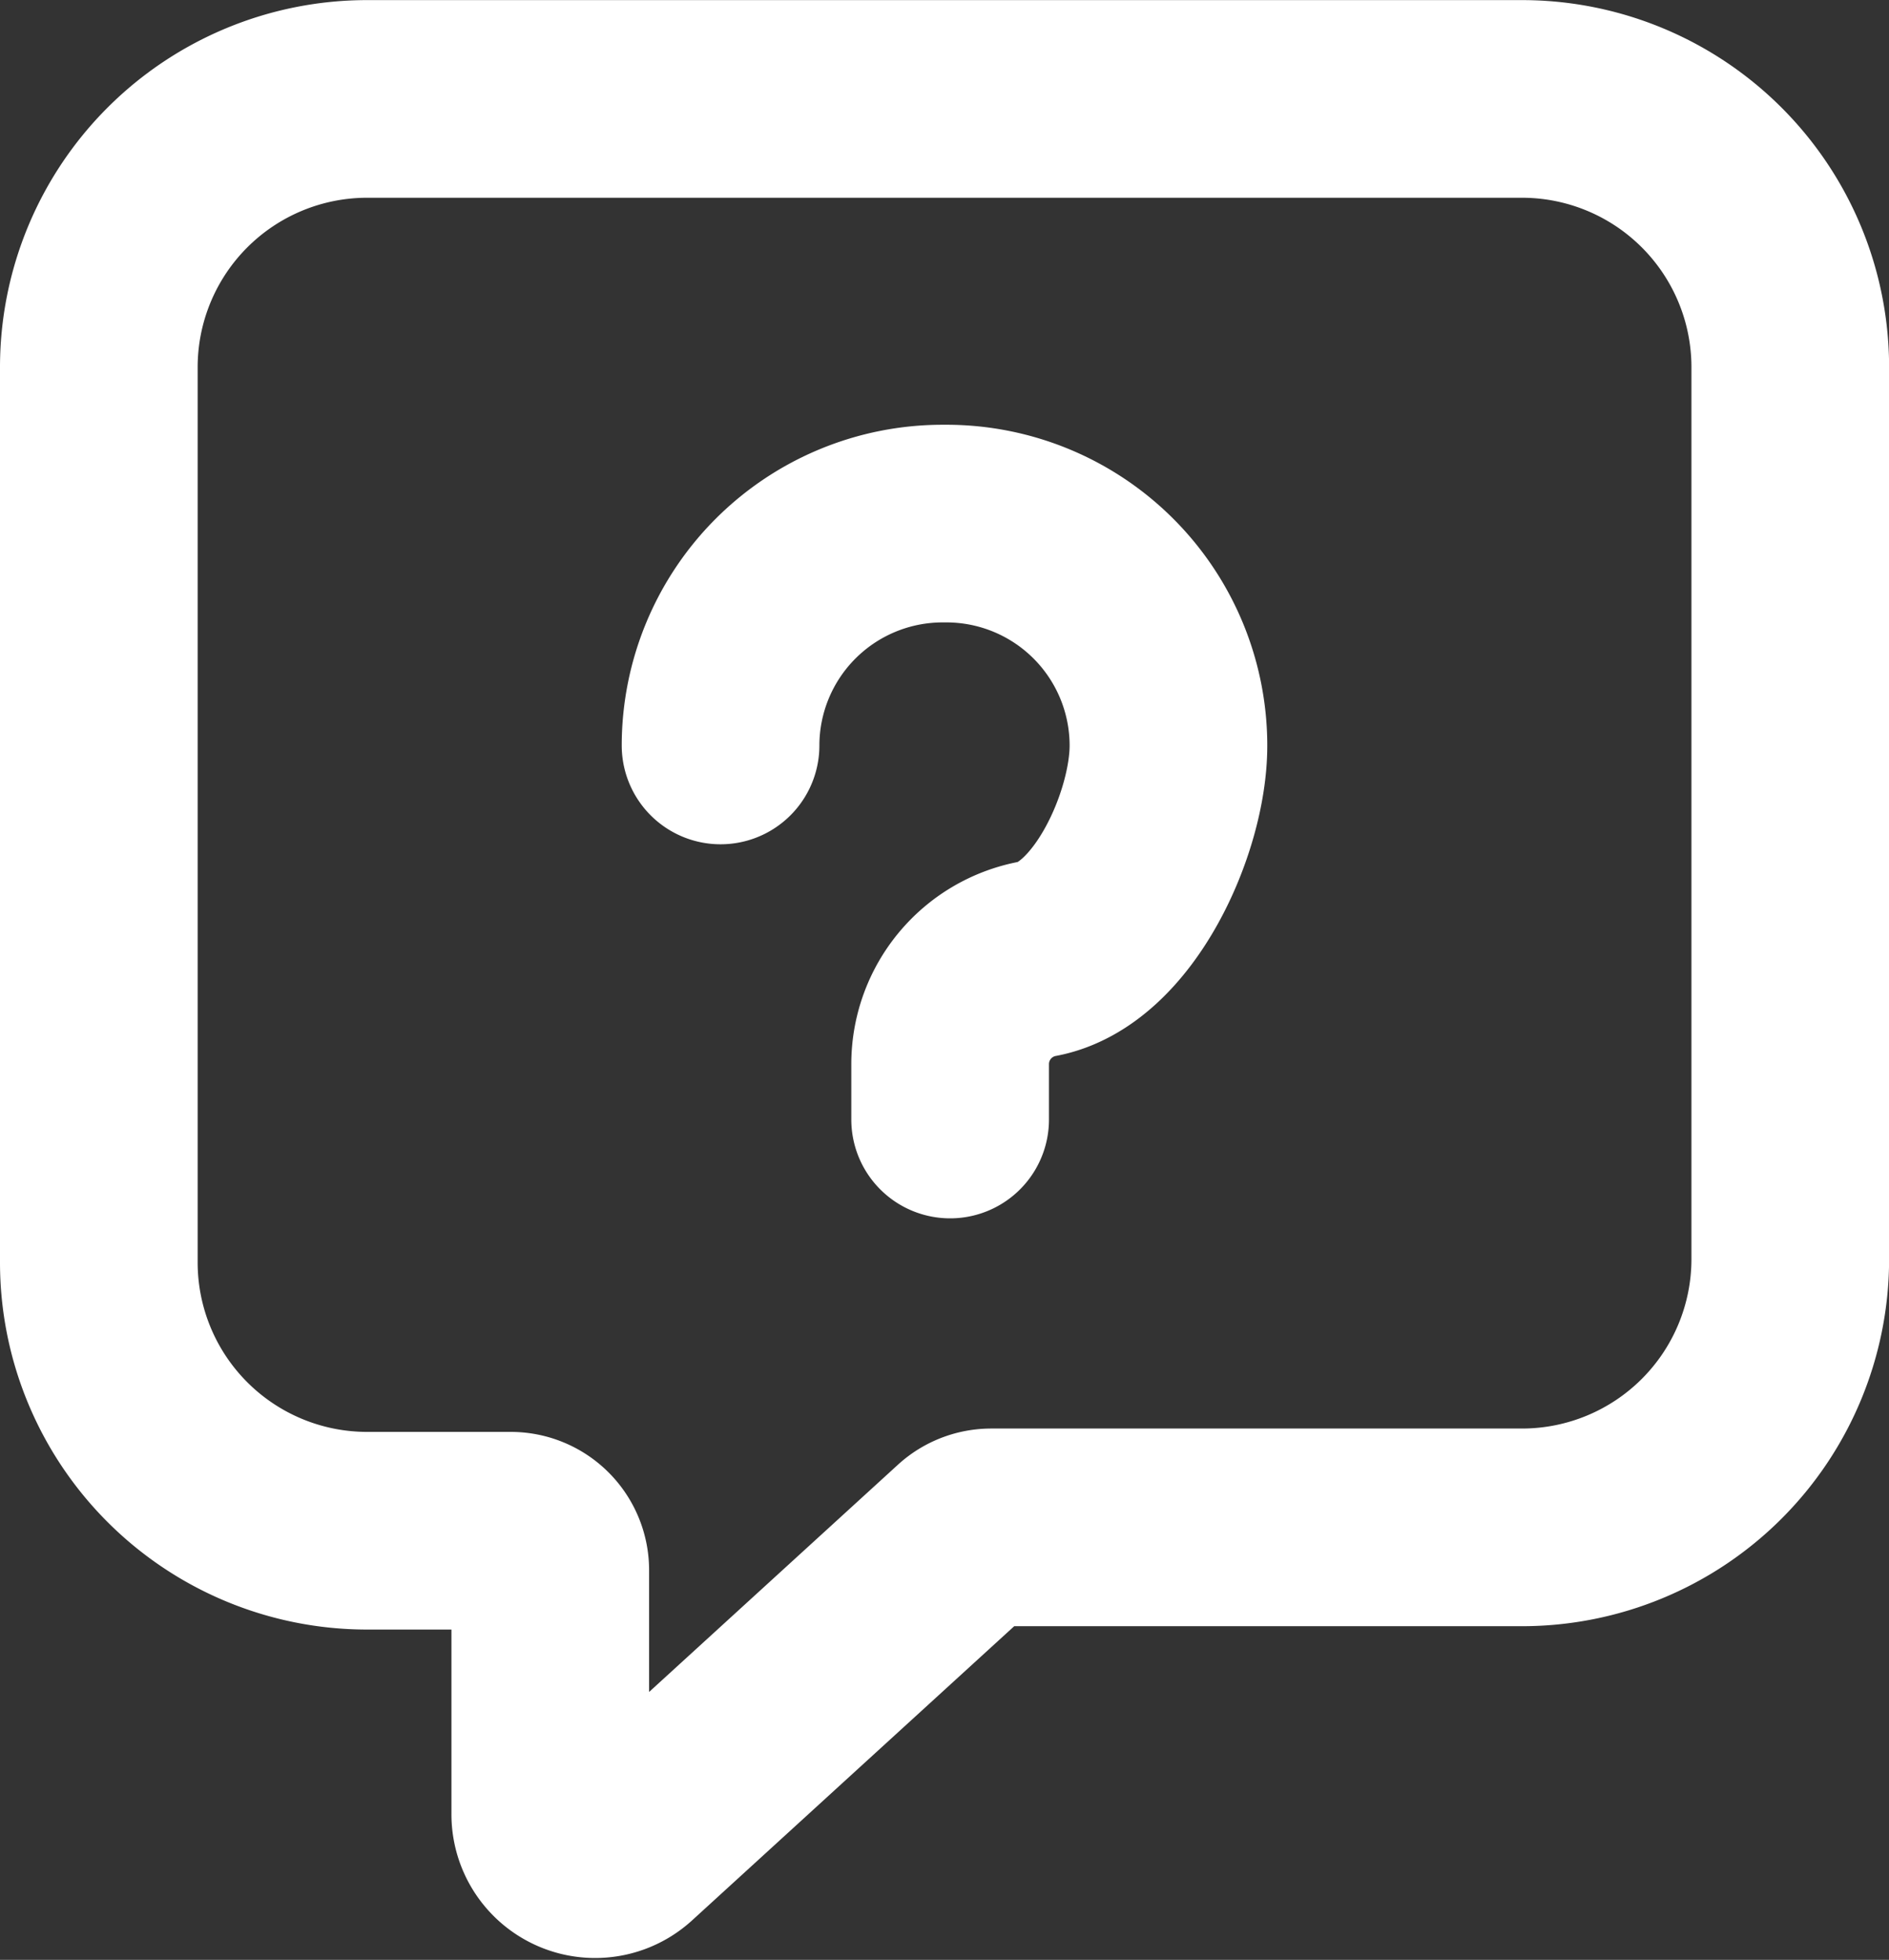
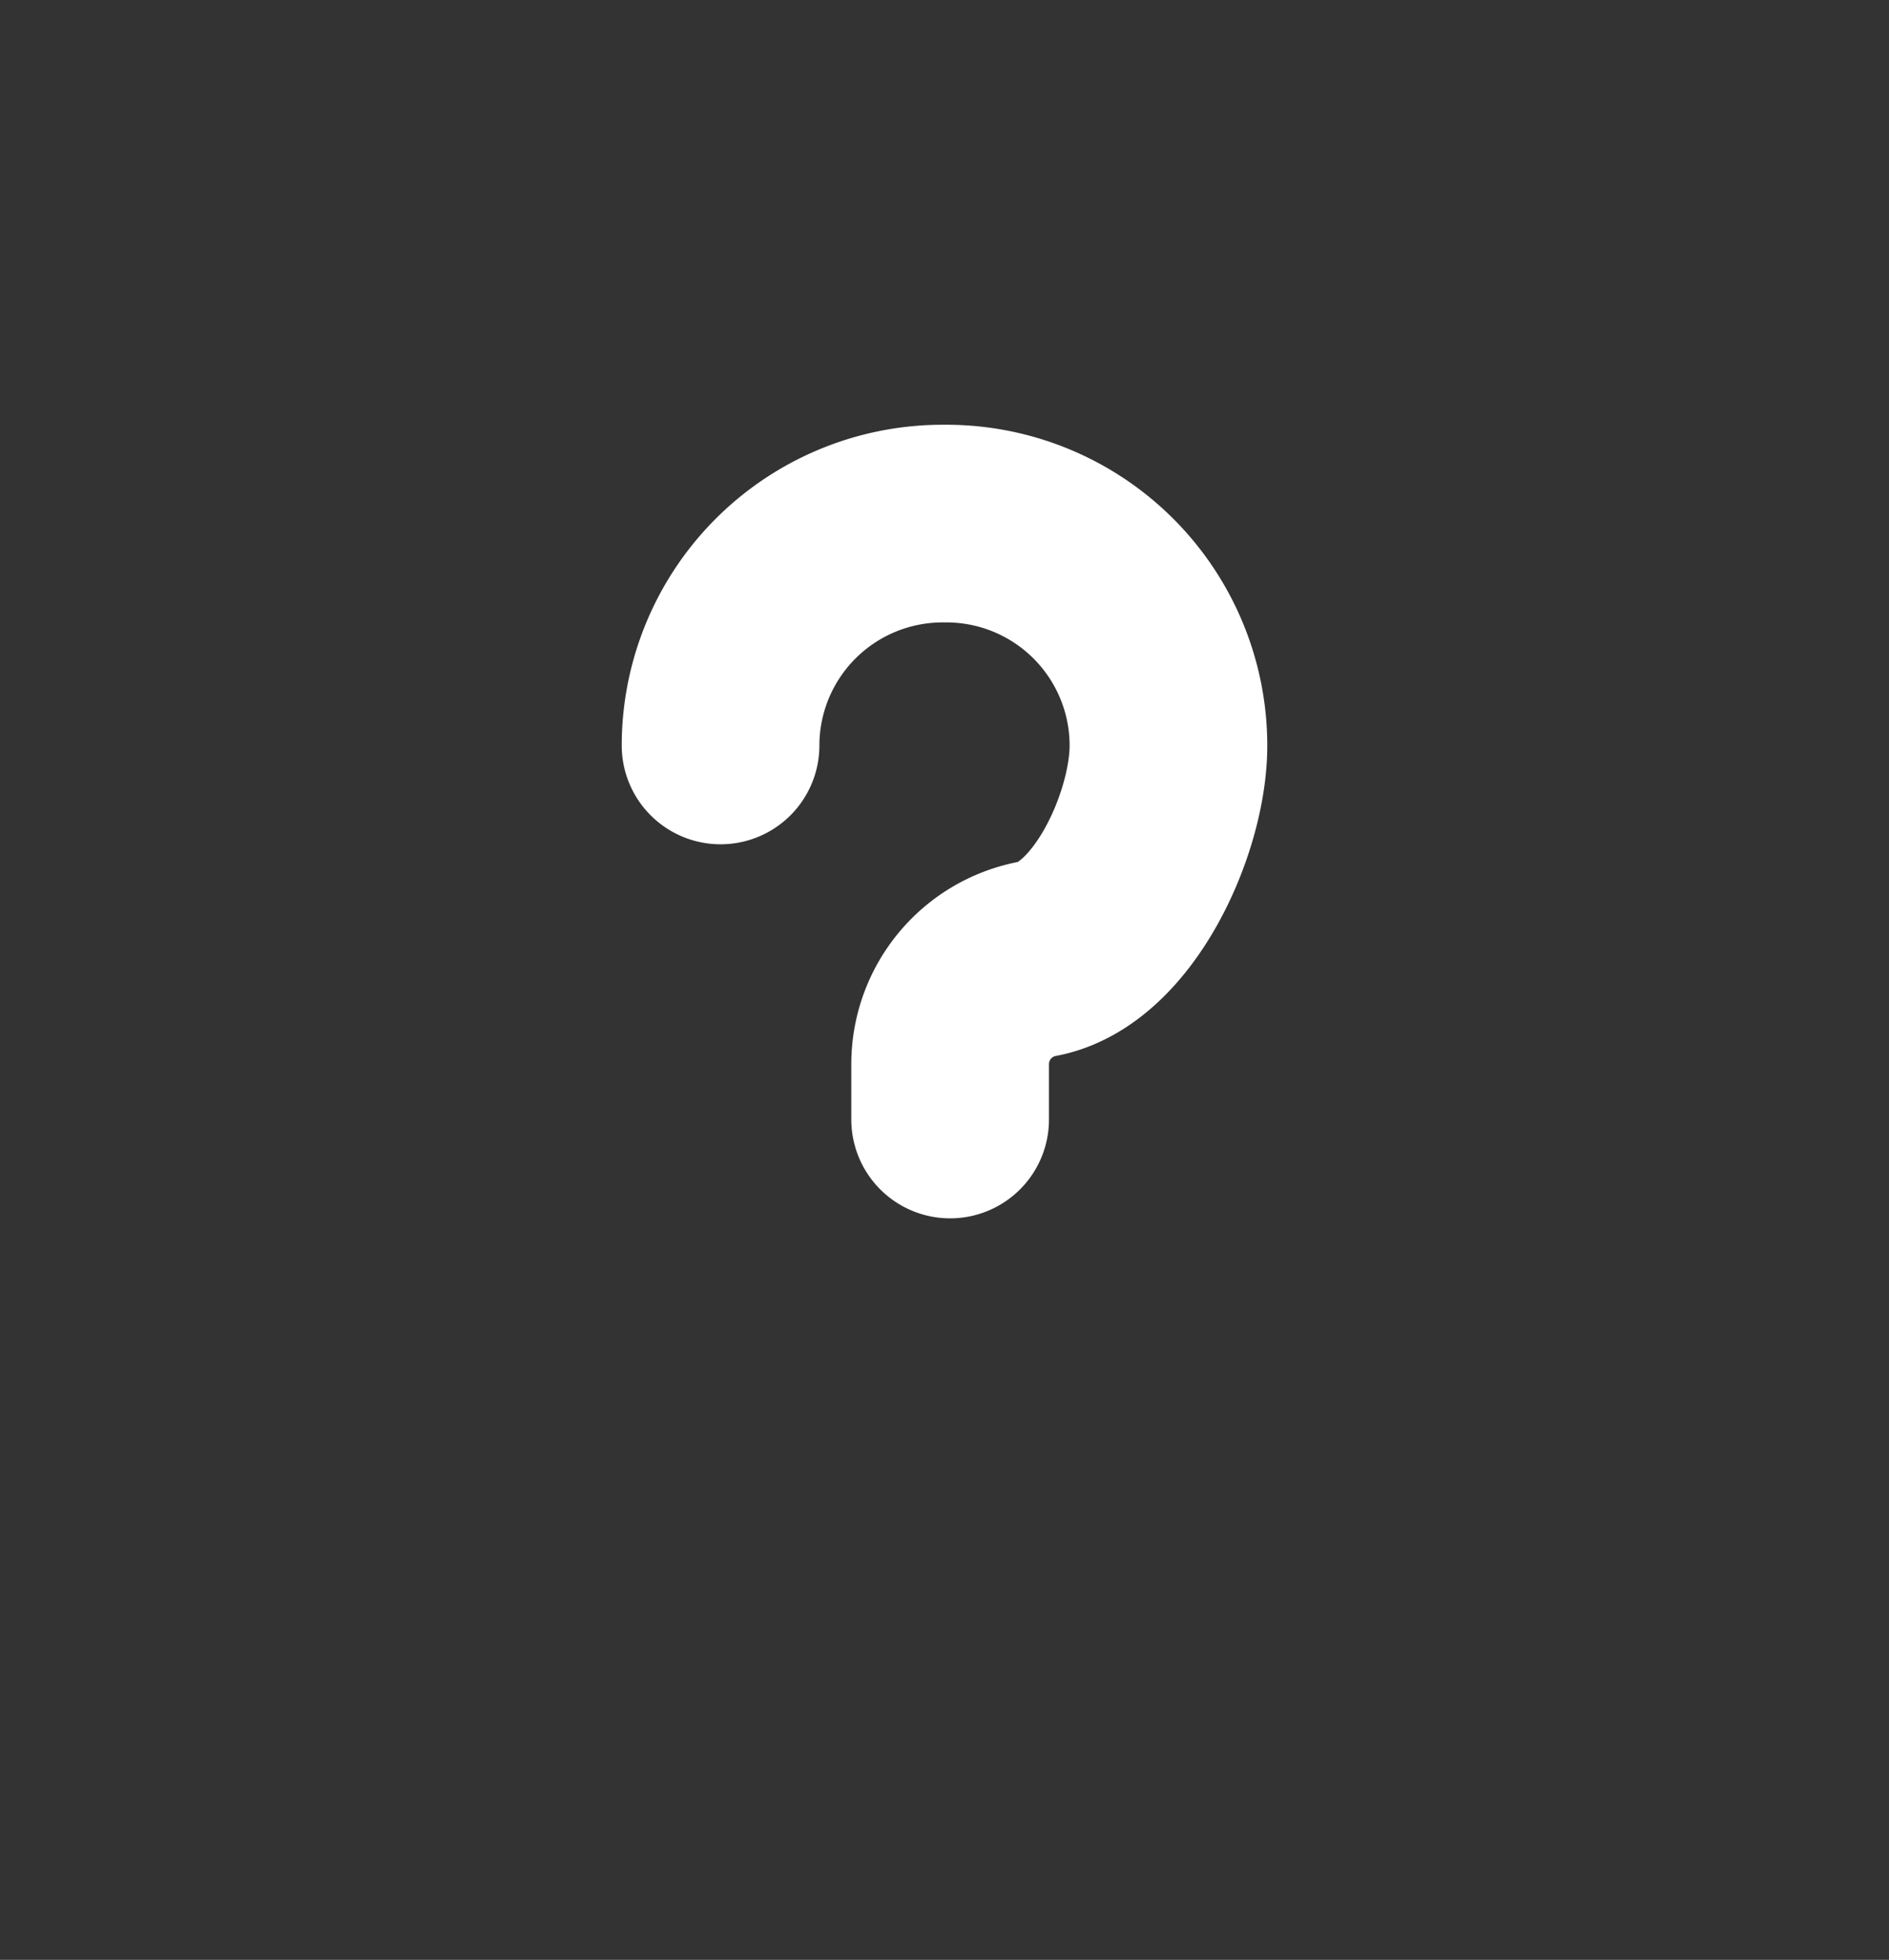
<svg xmlns="http://www.w3.org/2000/svg" width="19.114" height="19.831" viewBox="0 0 19.114 19.831">
  <rect x="0" y="0" width="19.114" height="19.831" fill="#333333" stroke="none" />
  <g id="enquire" transform="translate(21392.373 -16091.857)">
-     <path id="Path_4379" data-name="Path 4379" d="M15.532,16.954h-4a.4.4,0,0,0-.267.1L7.829,20.192a.454.454,0,0,1-.761-.335V17.388a.4.4,0,0,0-.4-.4H5.215A2.715,2.715,0,0,1,2.5,14.277V5.214A2.715,2.715,0,0,1,5.215,2.5H16.9a2.715,2.715,0,0,1,2.715,2.715v9.025A2.715,2.715,0,0,1,16.9,16.954Z" transform="translate(-21393.873 16090.358)" fill="none" stroke="#fff" stroke-miterlimit="10" stroke-width="2" />
    <path id="Path_4380" data-name="Path 4380" d="M52.133,30.745h0A2.247,2.247,0,0,1,54.38,28.5h.038a2.247,2.247,0,0,1,2.247,2.247c0,.781-.557,2.014-1.324,2.157a1.084,1.084,0,0,0-.885,1.066v.56" transform="translate(-21437.215 16068.655)" fill="none" stroke="#fff" stroke-linecap="round" stroke-linejoin="round" stroke-width="2" />
  </g>
</svg>